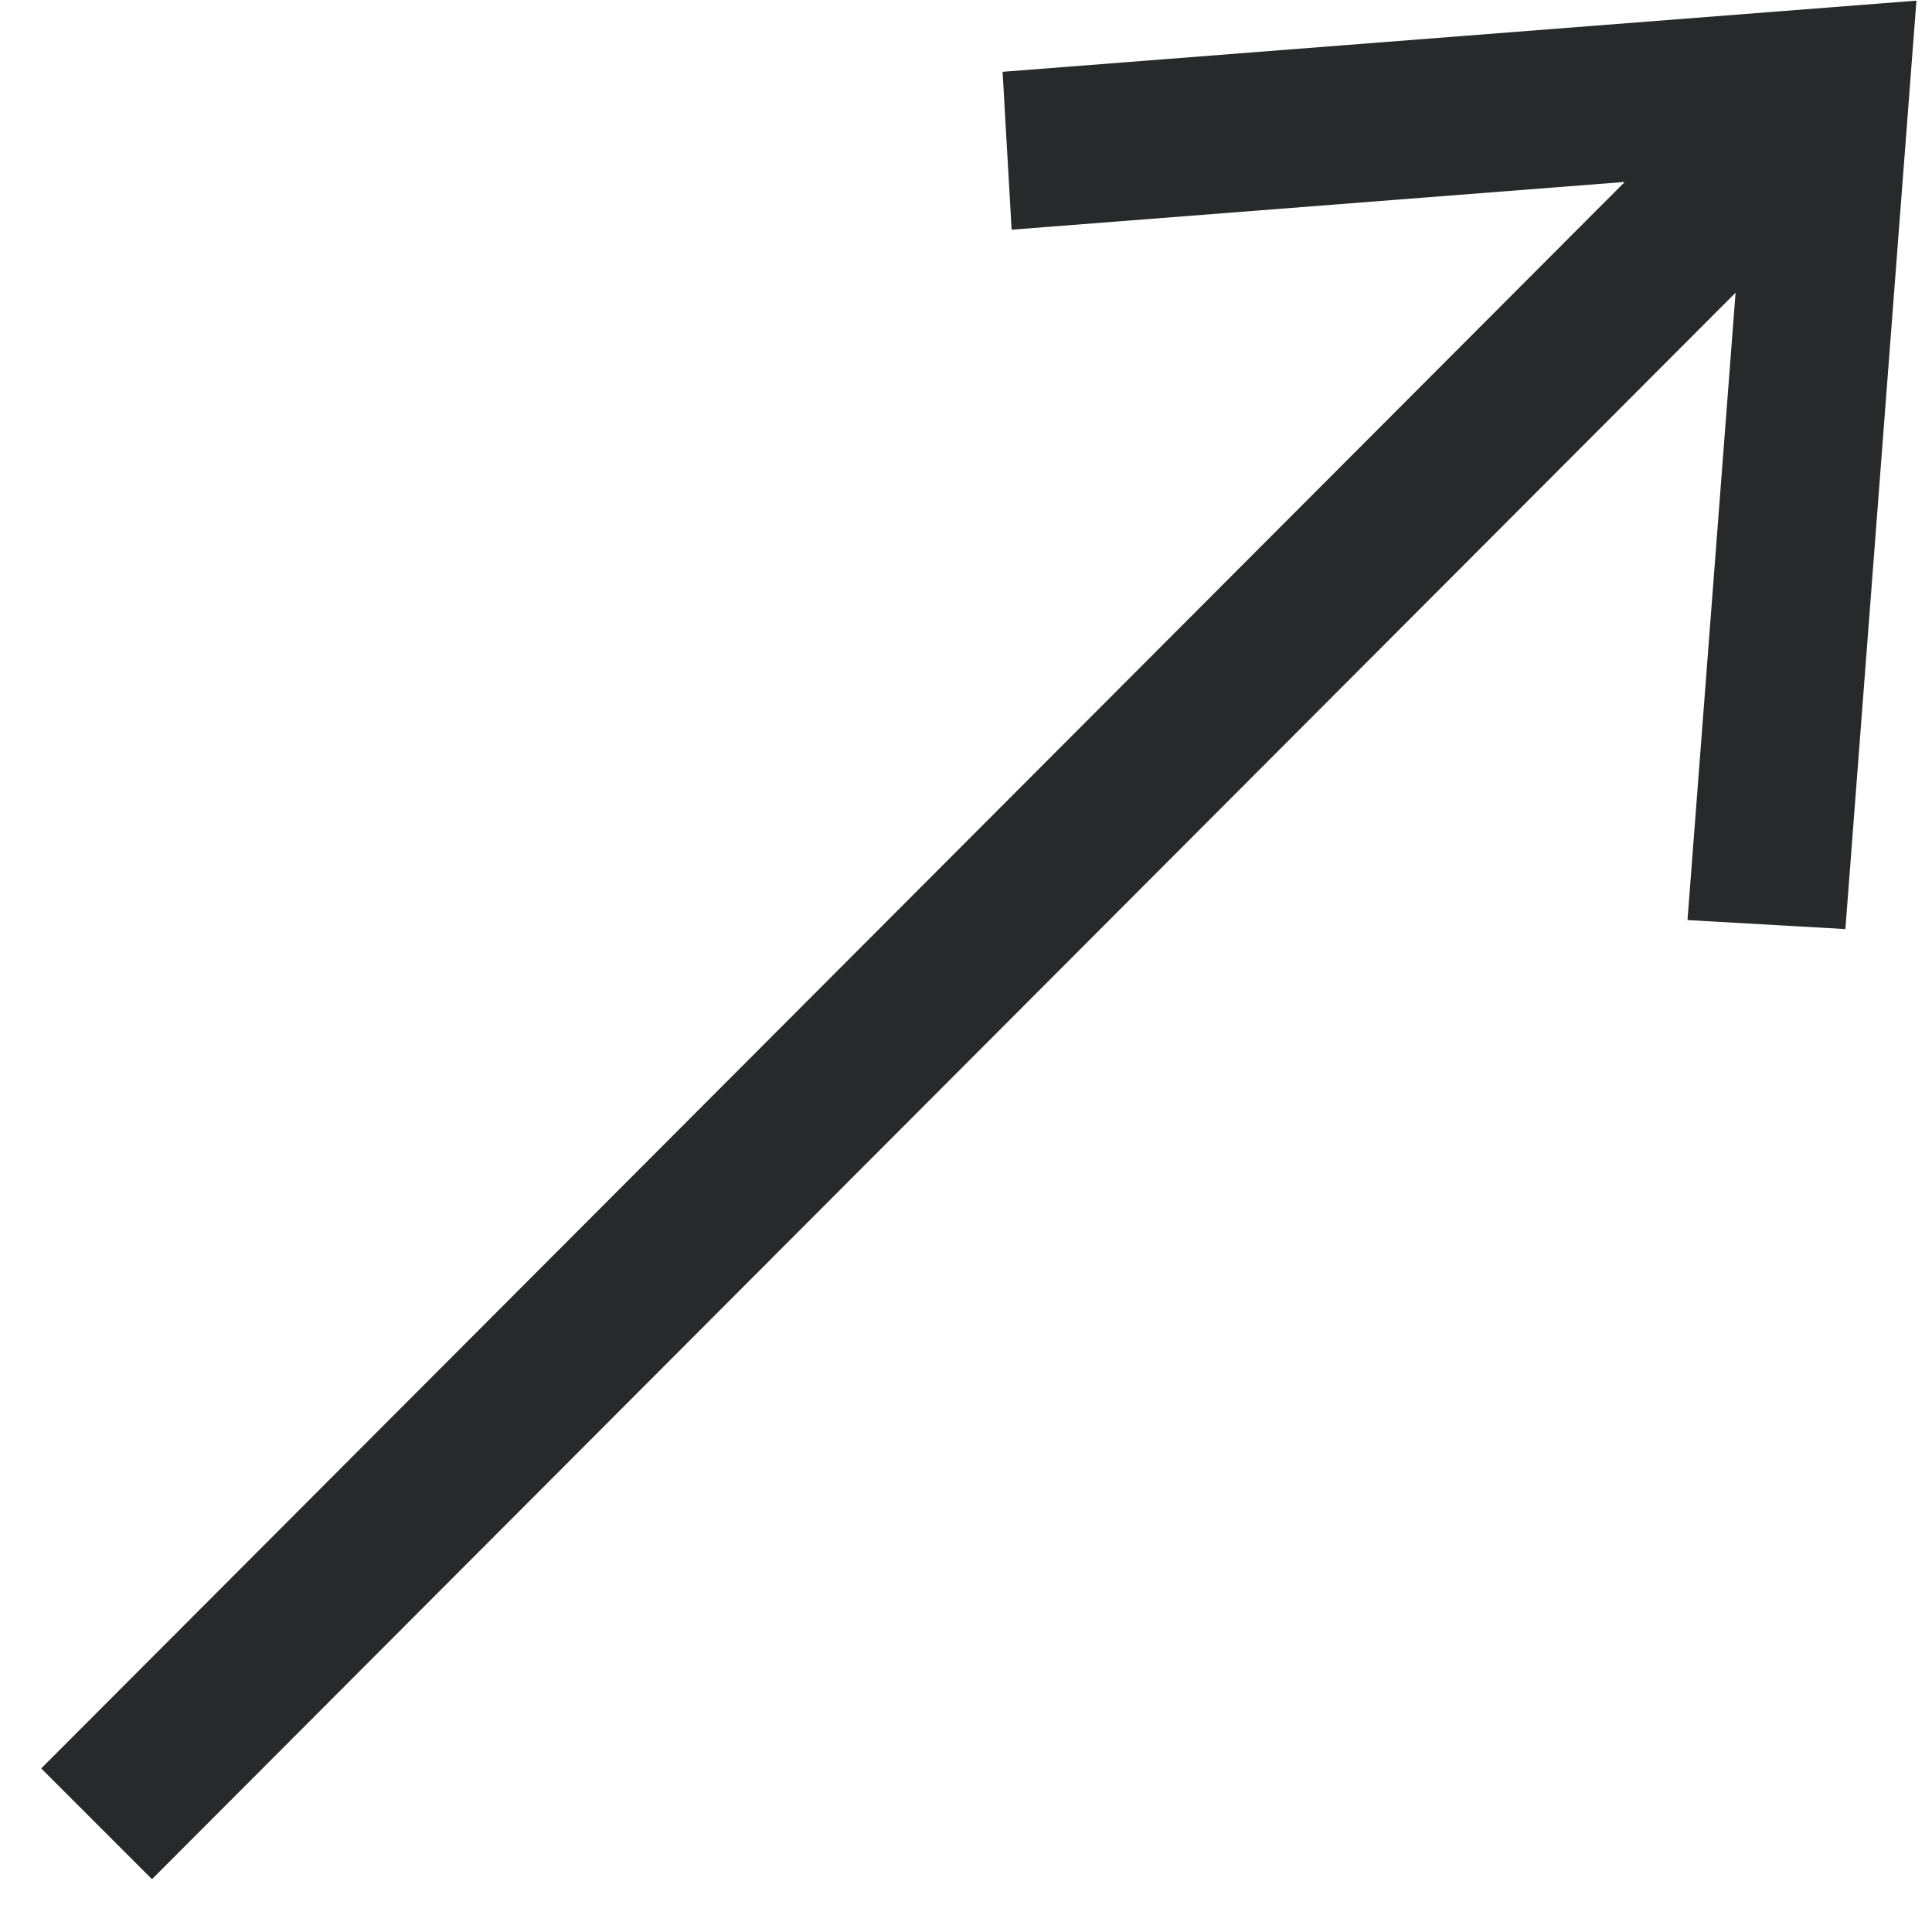
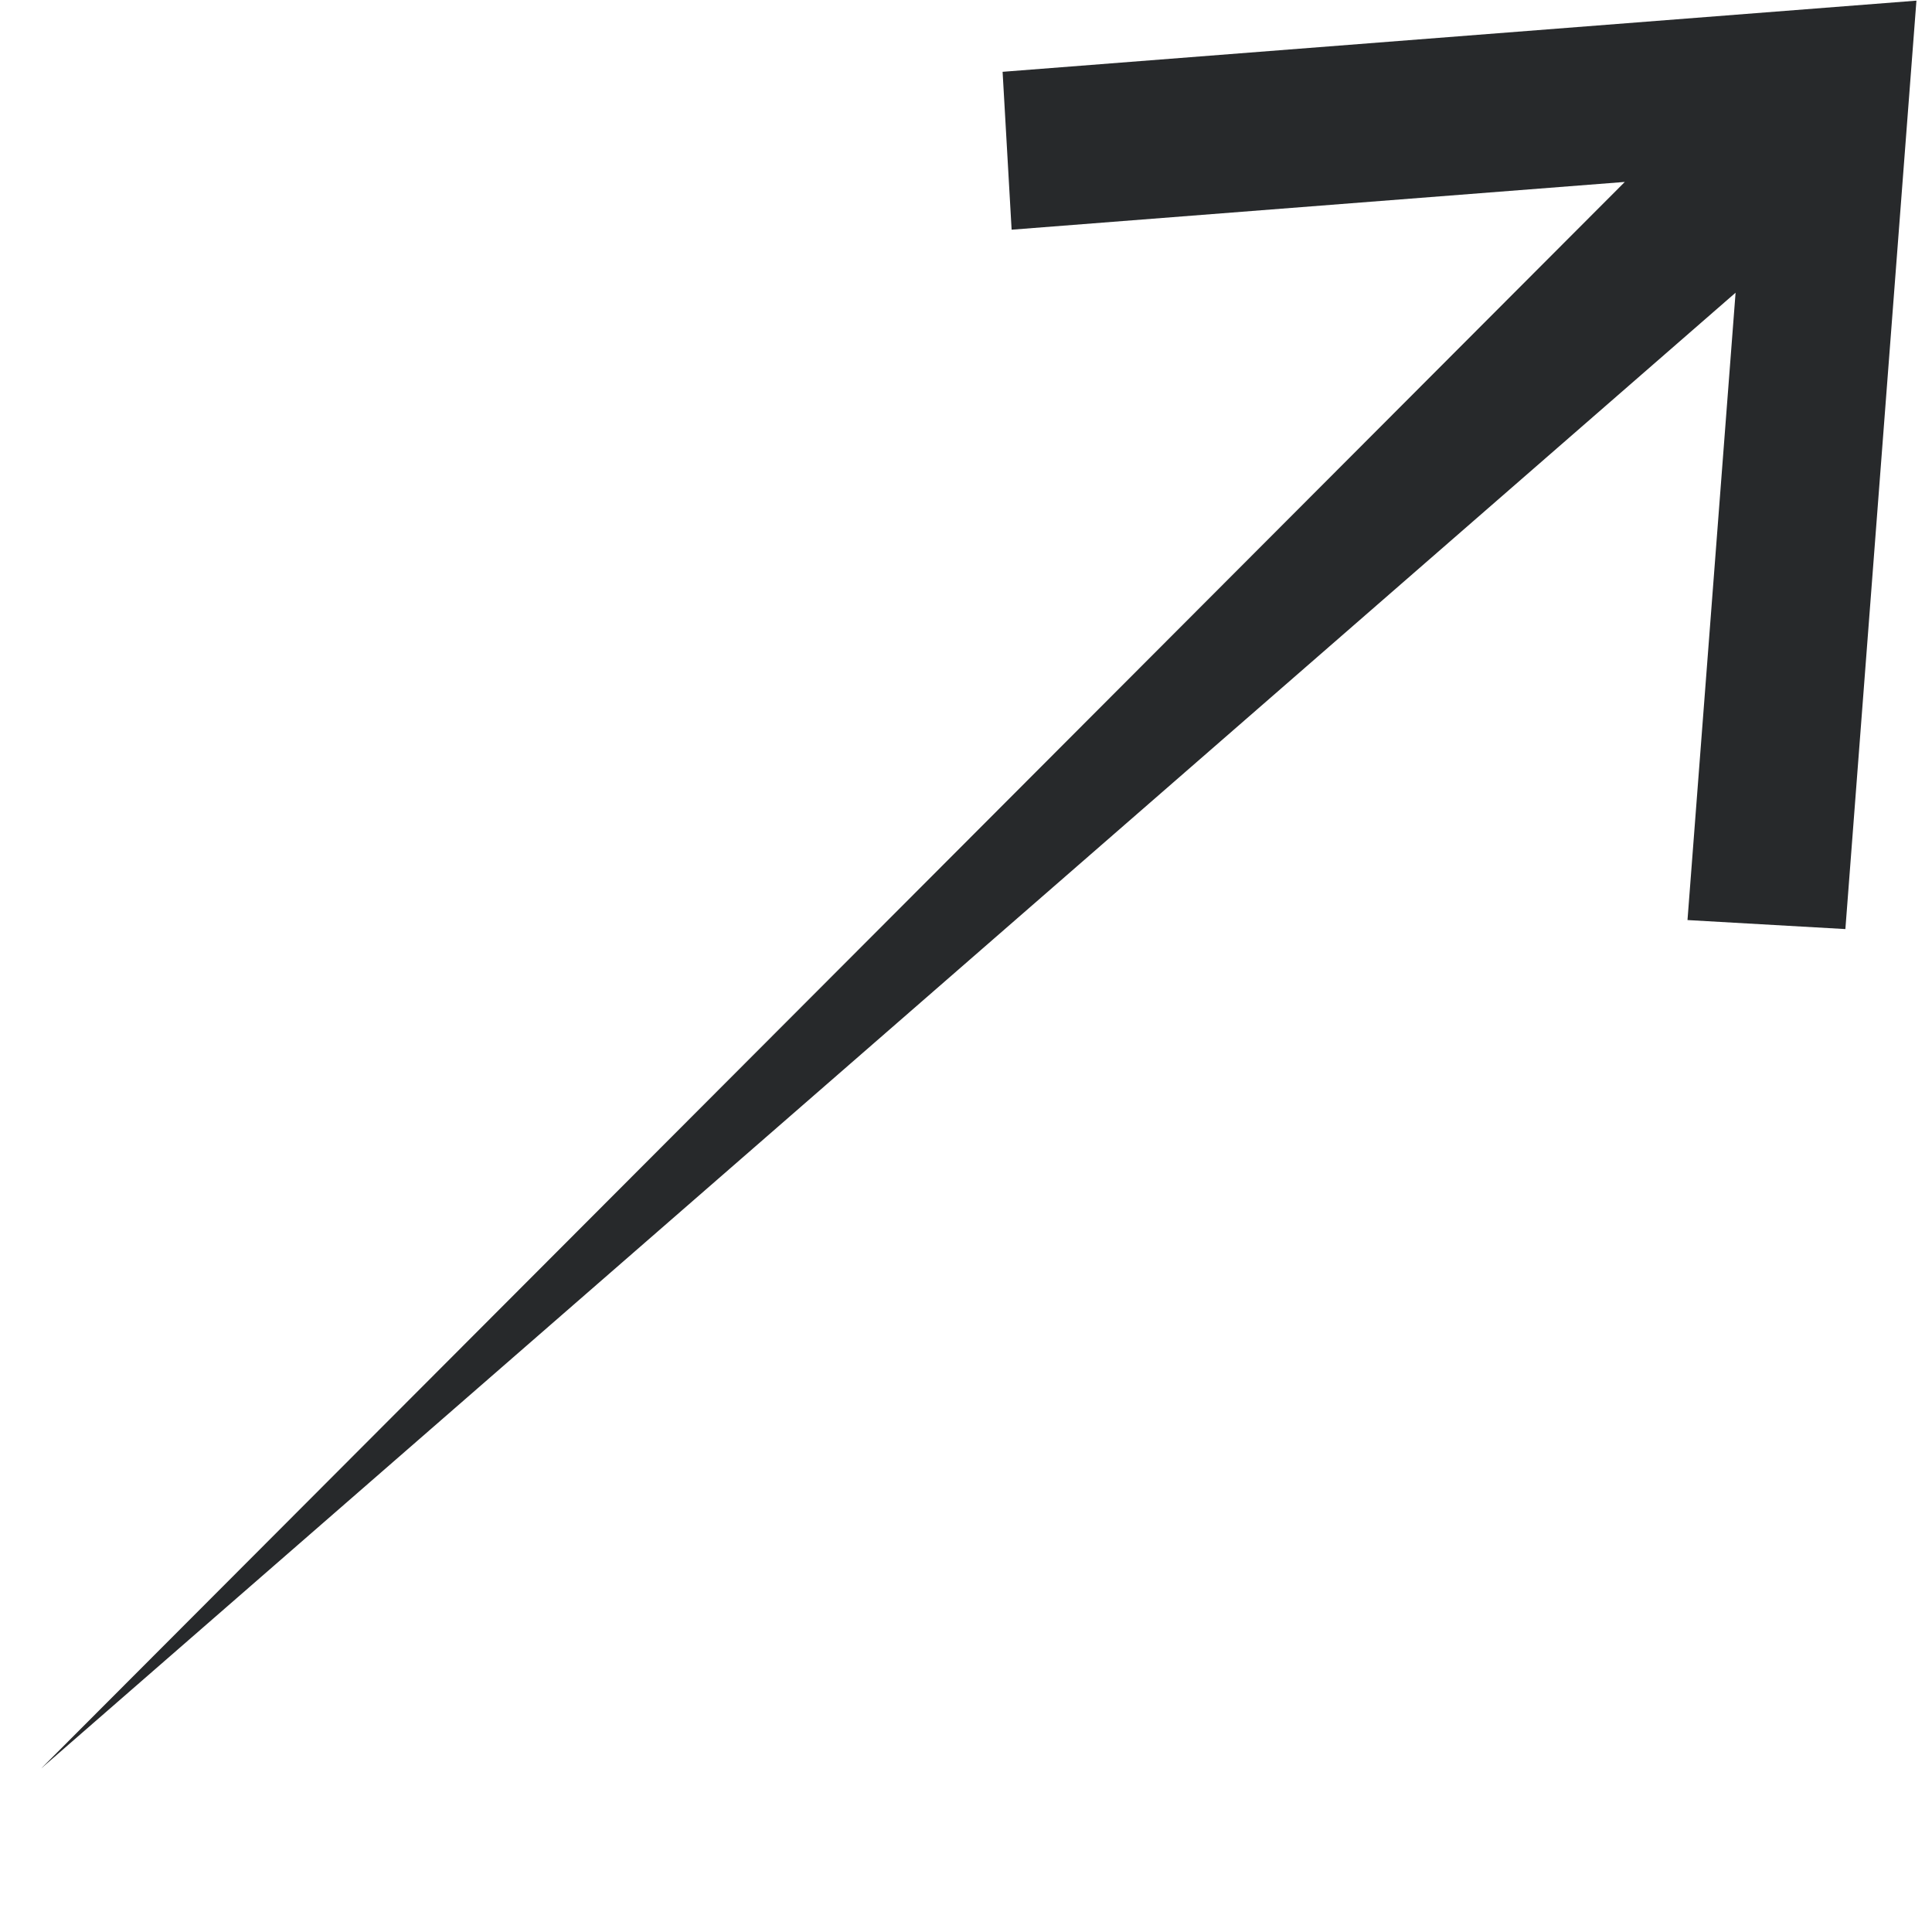
<svg xmlns="http://www.w3.org/2000/svg" width="18" height="18" viewBox="0 0 18 18" fill="none">
-   <path d="M9.341 0.669L17.855 0.006L17.193 8.656L15.722 8.572L16.17 2.727L1.416 17.508L0.384 16.476L15.138 1.695L9.425 2.14L9.341 0.669Z" fill="#27292B" />
+   <path d="M9.341 0.669L17.855 0.006L17.193 8.656L15.722 8.572L16.17 2.727L0.384 16.476L15.138 1.695L9.425 2.14L9.341 0.669Z" fill="#27292B" />
</svg>